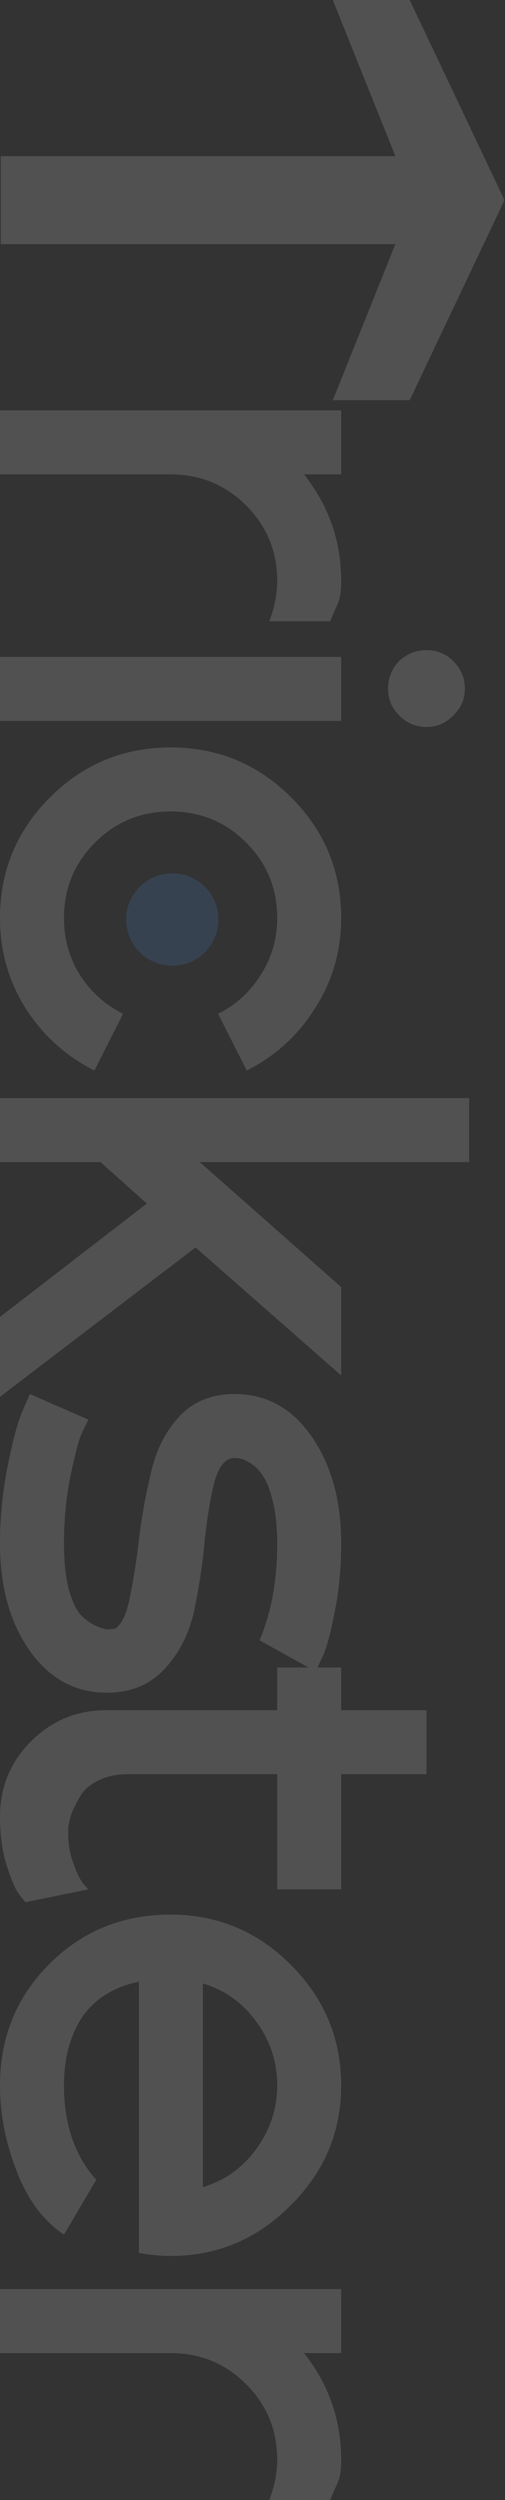
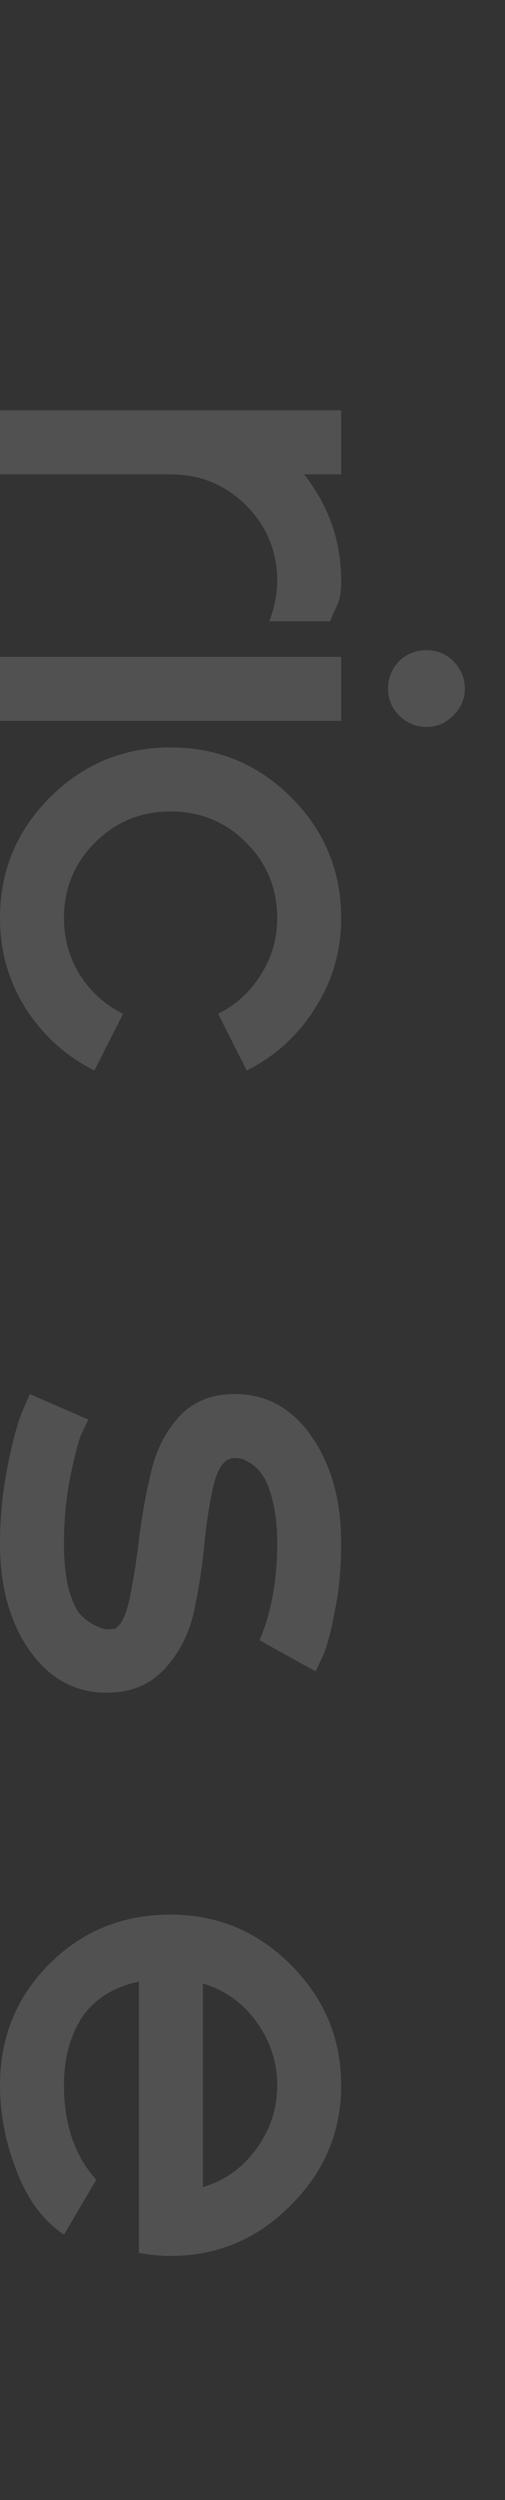
<svg xmlns="http://www.w3.org/2000/svg" width="654" height="3236" viewBox="0 0 654 3236" fill="none">
  <rect x="0" y="0" width="654" height="3236" fill="#333333" stroke="none" />
  <g opacity="0.15">
    <path d="M441.842 752.1C441.842 779.453 437.108 779.453 427.64 804.175L348.74 804.175C355.578 786.291 358.997 768.932 358.997 752.1C358.997 713.702 345.584 681.09 318.758 654.264C291.932 627.438 259.32 614.025 220.921 614.025L0.001 614.025L0.001 531.18L441.842 531.18L441.842 614.025L393.713 614.025C425.799 654.527 441.842 700.552 441.842 752.1Z" fill="white" />
    <path d="M0.001 933.109L0.001 850.263L441.842 850.263L441.842 933.109L0.001 933.109ZM516.797 926.008C507.329 916.54 502.595 904.968 502.595 891.292C502.595 877.616 507.329 865.781 516.797 855.786C526.791 846.318 538.626 841.584 552.303 841.584C565.979 841.584 577.551 846.318 587.019 855.786C597.013 865.781 602.01 877.616 602.01 891.292C602.01 904.968 597.013 916.54 587.019 926.008C577.551 936.002 565.979 940.999 552.303 940.999C538.626 940.999 526.791 936.002 516.797 926.008Z" fill="white" />
    <path d="M82.846 1188.39C82.846 1215.22 89.684 1239.68 103.36 1261.77C117.562 1283.86 136.235 1300.7 159.379 1312.27L122.296 1385.64C85.476 1367.23 55.757 1340.41 33.139 1305.17C11.047 1269.92 0.001 1231 0.001 1188.39C0.001 1127.38 21.567 1075.3 64.699 1032.17C107.831 989.04 159.905 967.473 220.921 967.473C281.938 967.473 334.012 989.04 377.144 1032.17C420.276 1075.3 441.842 1127.38 441.842 1188.39C441.842 1231 430.533 1269.92 407.915 1305.17C385.823 1340.41 356.367 1367.23 319.547 1385.64L282.464 1312.27C305.608 1300.7 324.018 1283.86 337.694 1261.77C351.896 1239.68 358.997 1215.22 358.997 1188.39C358.997 1150 345.584 1117.38 318.758 1090.56C291.932 1063.73 259.319 1050.32 220.921 1050.32C182.523 1050.32 149.911 1063.73 123.085 1090.56C96.259 1117.38 82.846 1150 82.846 1188.39Z" fill="white" />
-     <path d="M441.842 1780.39L253.27 1614.7L0.001 1808.01L0.001 1704.65L190.15 1557.89L130.186 1504.24L0.001 1504.24L0.001 1421.4L607.533 1421.4L607.533 1504.24L258.793 1504.24L441.842 1665.99L441.842 1780.39Z" fill="white" />
    <path d="M138.076 2191.04C97.048 2191.04 63.647 2172.63 37.873 2135.81C12.625 2099.52 0.001 2053.49 0.001 1997.74C0.001 1965.13 3.157 1932.51 9.469 1899.9C15.781 1867.82 22.093 1843.88 28.405 1828.1L38.662 1804.43L114.406 1837.57C112.302 1841.78 109.409 1847.83 105.727 1855.72C102.045 1863.61 97.311 1881.49 91.525 1909.37C85.739 1937.25 82.846 1966.7 82.846 1997.74C82.846 2021.41 84.95 2041.4 89.158 2057.7C93.892 2074.01 99.415 2085.32 105.727 2091.63C112.565 2097.94 119.14 2102.41 125.452 2105.04C132.29 2108.2 137.813 2109.51 142.021 2108.99L149.122 2108.2C158.064 2102.41 164.639 2087.68 168.847 2064.01C173.581 2040.87 177.526 2015.1 180.682 1986.69C184.364 1958.29 189.624 1930.15 196.462 1902.27C203.3 1874.39 215.661 1850.98 233.545 1832.05C251.429 1813.64 274.837 1804.43 303.767 1804.43C344.795 1804.43 377.933 1822.58 403.181 1858.87C428.955 1895.69 441.842 1941.98 441.842 1997.74C441.842 2030.35 438.949 2060.33 433.163 2087.68C427.903 2115.56 422.38 2135.29 416.594 2146.86L408.704 2163.43L336.116 2123.19C351.37 2087.42 358.997 2045.6 358.997 1997.74C358.997 1977.22 357.156 1959.34 353.474 1944.09C349.792 1928.83 345.584 1917.79 340.85 1910.95C336.642 1904.11 331.382 1898.59 325.07 1894.38C319.284 1890.7 314.813 1888.59 311.657 1888.07C309.027 1887.54 306.397 1887.28 303.767 1887.28C292.195 1887.28 283.516 1897.54 277.73 1918.05C272.47 1939.09 268.261 1964.34 265.105 1993.79C262.475 2023.78 258.004 2053.76 251.692 2083.74C245.38 2113.72 232.756 2138.97 213.82 2159.48C194.884 2180.52 169.636 2191.04 138.076 2191.04Z" fill="white" />
-     <path d="M114.406 2445.6L33.139 2462.17C30.509 2459.54 27.353 2455.6 23.671 2450.34C19.989 2445.6 14.992 2433.77 8.68 2414.83C2.894 2395.9 0.001 2374.86 0.001 2351.71C0.001 2313.31 13.414 2280.7 40.24 2253.88C67.066 2227.05 99.678 2213.64 138.076 2213.64L358.997 2213.64L358.997 2158.41L441.842 2158.41L441.842 2213.64L552.302 2213.64L552.302 2296.48L441.842 2296.48L441.842 2445.6L358.997 2445.6L358.997 2296.48L165.691 2296.48C151.489 2296.48 138.865 2299.11 127.819 2304.37C117.299 2309.63 109.672 2315.94 104.938 2323.31C100.204 2331.2 96.259 2338.83 93.103 2346.19C90.473 2354.08 88.895 2360.65 88.369 2365.91L88.369 2373.8C88.369 2386.95 90.473 2399.32 94.681 2410.89C98.889 2422.99 103.097 2431.93 107.305 2437.71L114.406 2445.6Z" fill="white" />
    <path d="M220.921 2920.1C208.297 2920.1 194.621 2918.79 179.893 2916.16L179.893 2565.05C147.281 2571.89 122.822 2587.14 106.516 2610.81C90.736 2635.01 82.846 2664.47 82.846 2699.18C82.846 2749.68 96.785 2790.44 124.663 2821.48L82.846 2892.49C56.02 2874.6 35.506 2846.99 21.304 2809.64C7.102 2772.82 0.001 2736 0.001 2699.18C0.001 2637.11 21.304 2584.78 63.91 2542.17C106.516 2499.56 158.853 2478.26 220.921 2478.26C281.412 2478.26 333.223 2499.83 376.355 2542.96C420.013 2586.62 441.842 2638.69 441.842 2699.18C441.842 2759.67 420.013 2811.48 376.355 2854.62C333.223 2898.27 281.411 2920.1 220.921 2920.1ZM262.738 2567.42L262.738 2830.95C291.143 2822.53 314.287 2805.96 332.171 2781.24C350.055 2756.52 358.997 2729.16 358.997 2699.18C358.997 2669.2 350.055 2641.85 332.171 2617.13C314.287 2592.4 291.143 2575.83 262.738 2567.42Z" fill="white" />
-     <path d="M441.842 3183.93C441.842 3211.28 437.108 3211.28 427.64 3236L348.74 3236C355.578 3218.12 358.997 3200.76 358.997 3183.93C358.997 3145.53 345.584 3112.92 318.758 3086.09C291.932 3059.26 259.319 3045.85 220.921 3045.85L0.001 3045.85L0.001 2963L441.842 2963L441.842 3045.85L393.713 3045.85C425.799 3086.35 441.842 3132.38 441.842 3183.93Z" fill="white" />
-     <circle cx="223.12" cy="1190.26" r="59.797" transform="rotate(90 223.12 1190.26)" fill="#4F9AFA" />
-     <path fill-rule="evenodd" clip-rule="evenodd" d="M653.094 258.453L651.883 259.028L653.094 259.602L530.555 518.055L431.006 518.055L511.982 316.073L1.015 316.073L1.015 202.173L512.058 202.173L431.006 -5.21383e-06L530.555 -5.35632e-06L653.094 258.453Z" fill="white" />
  </g>
</svg>